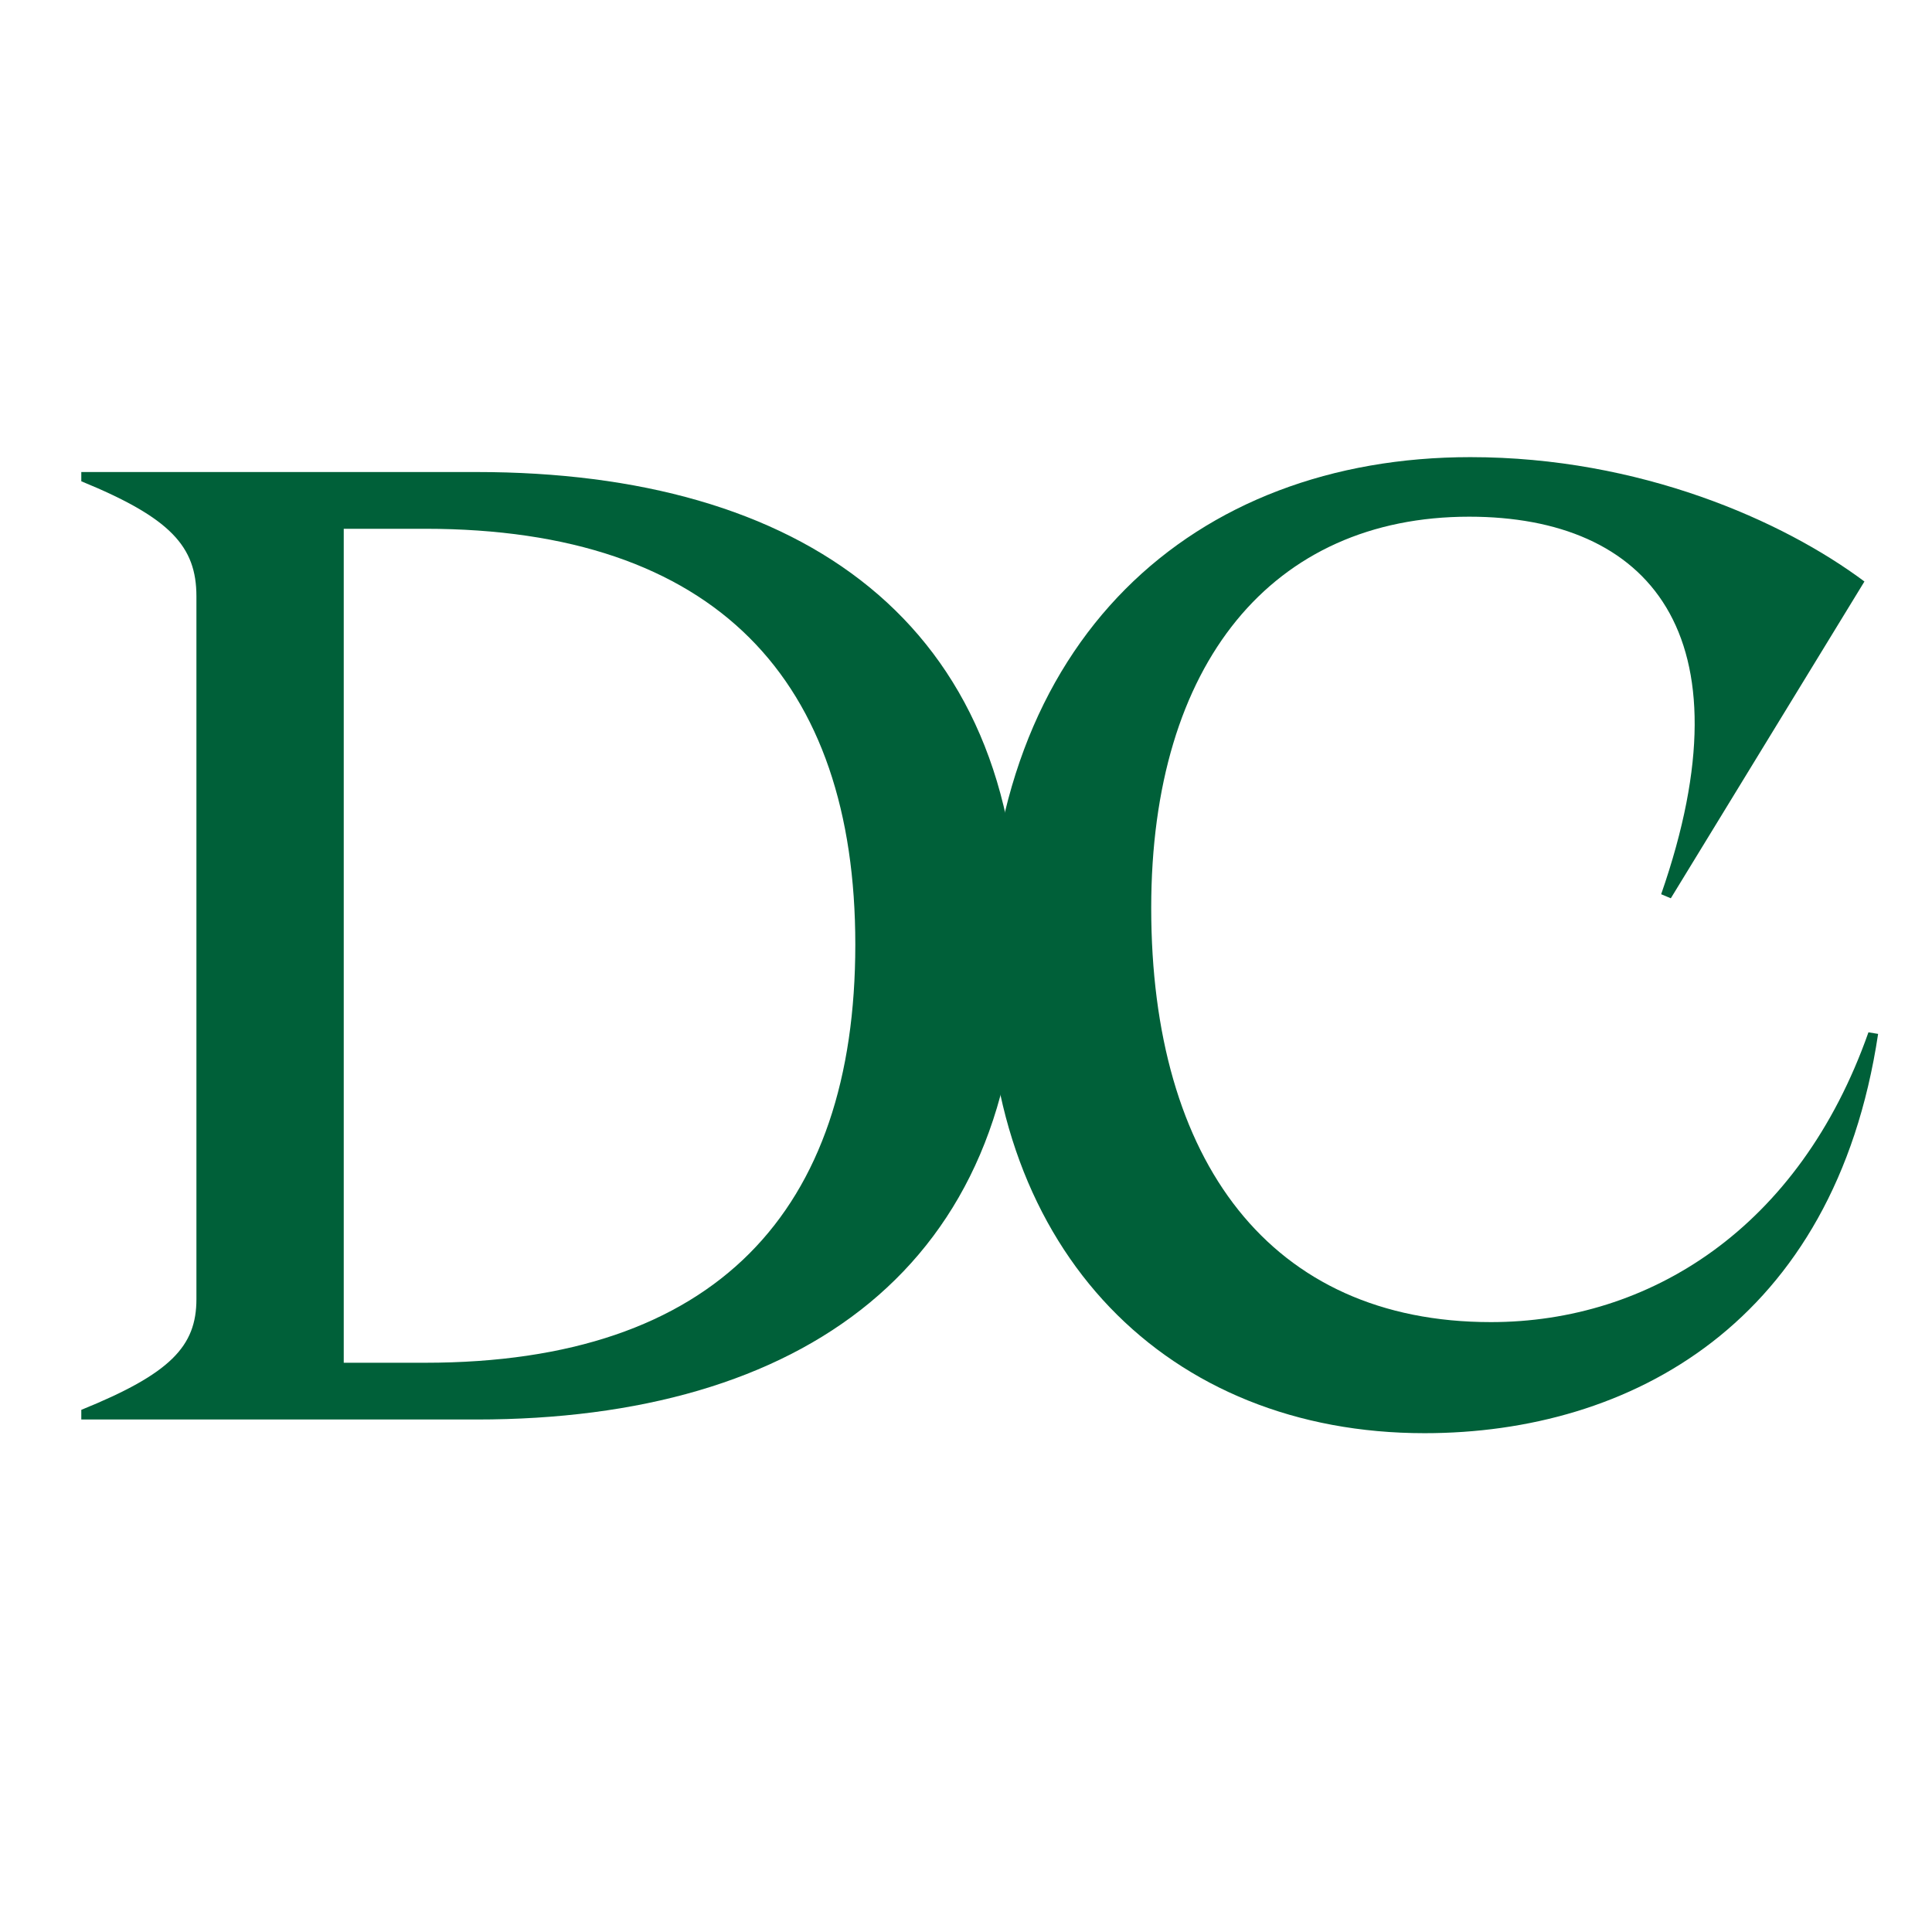
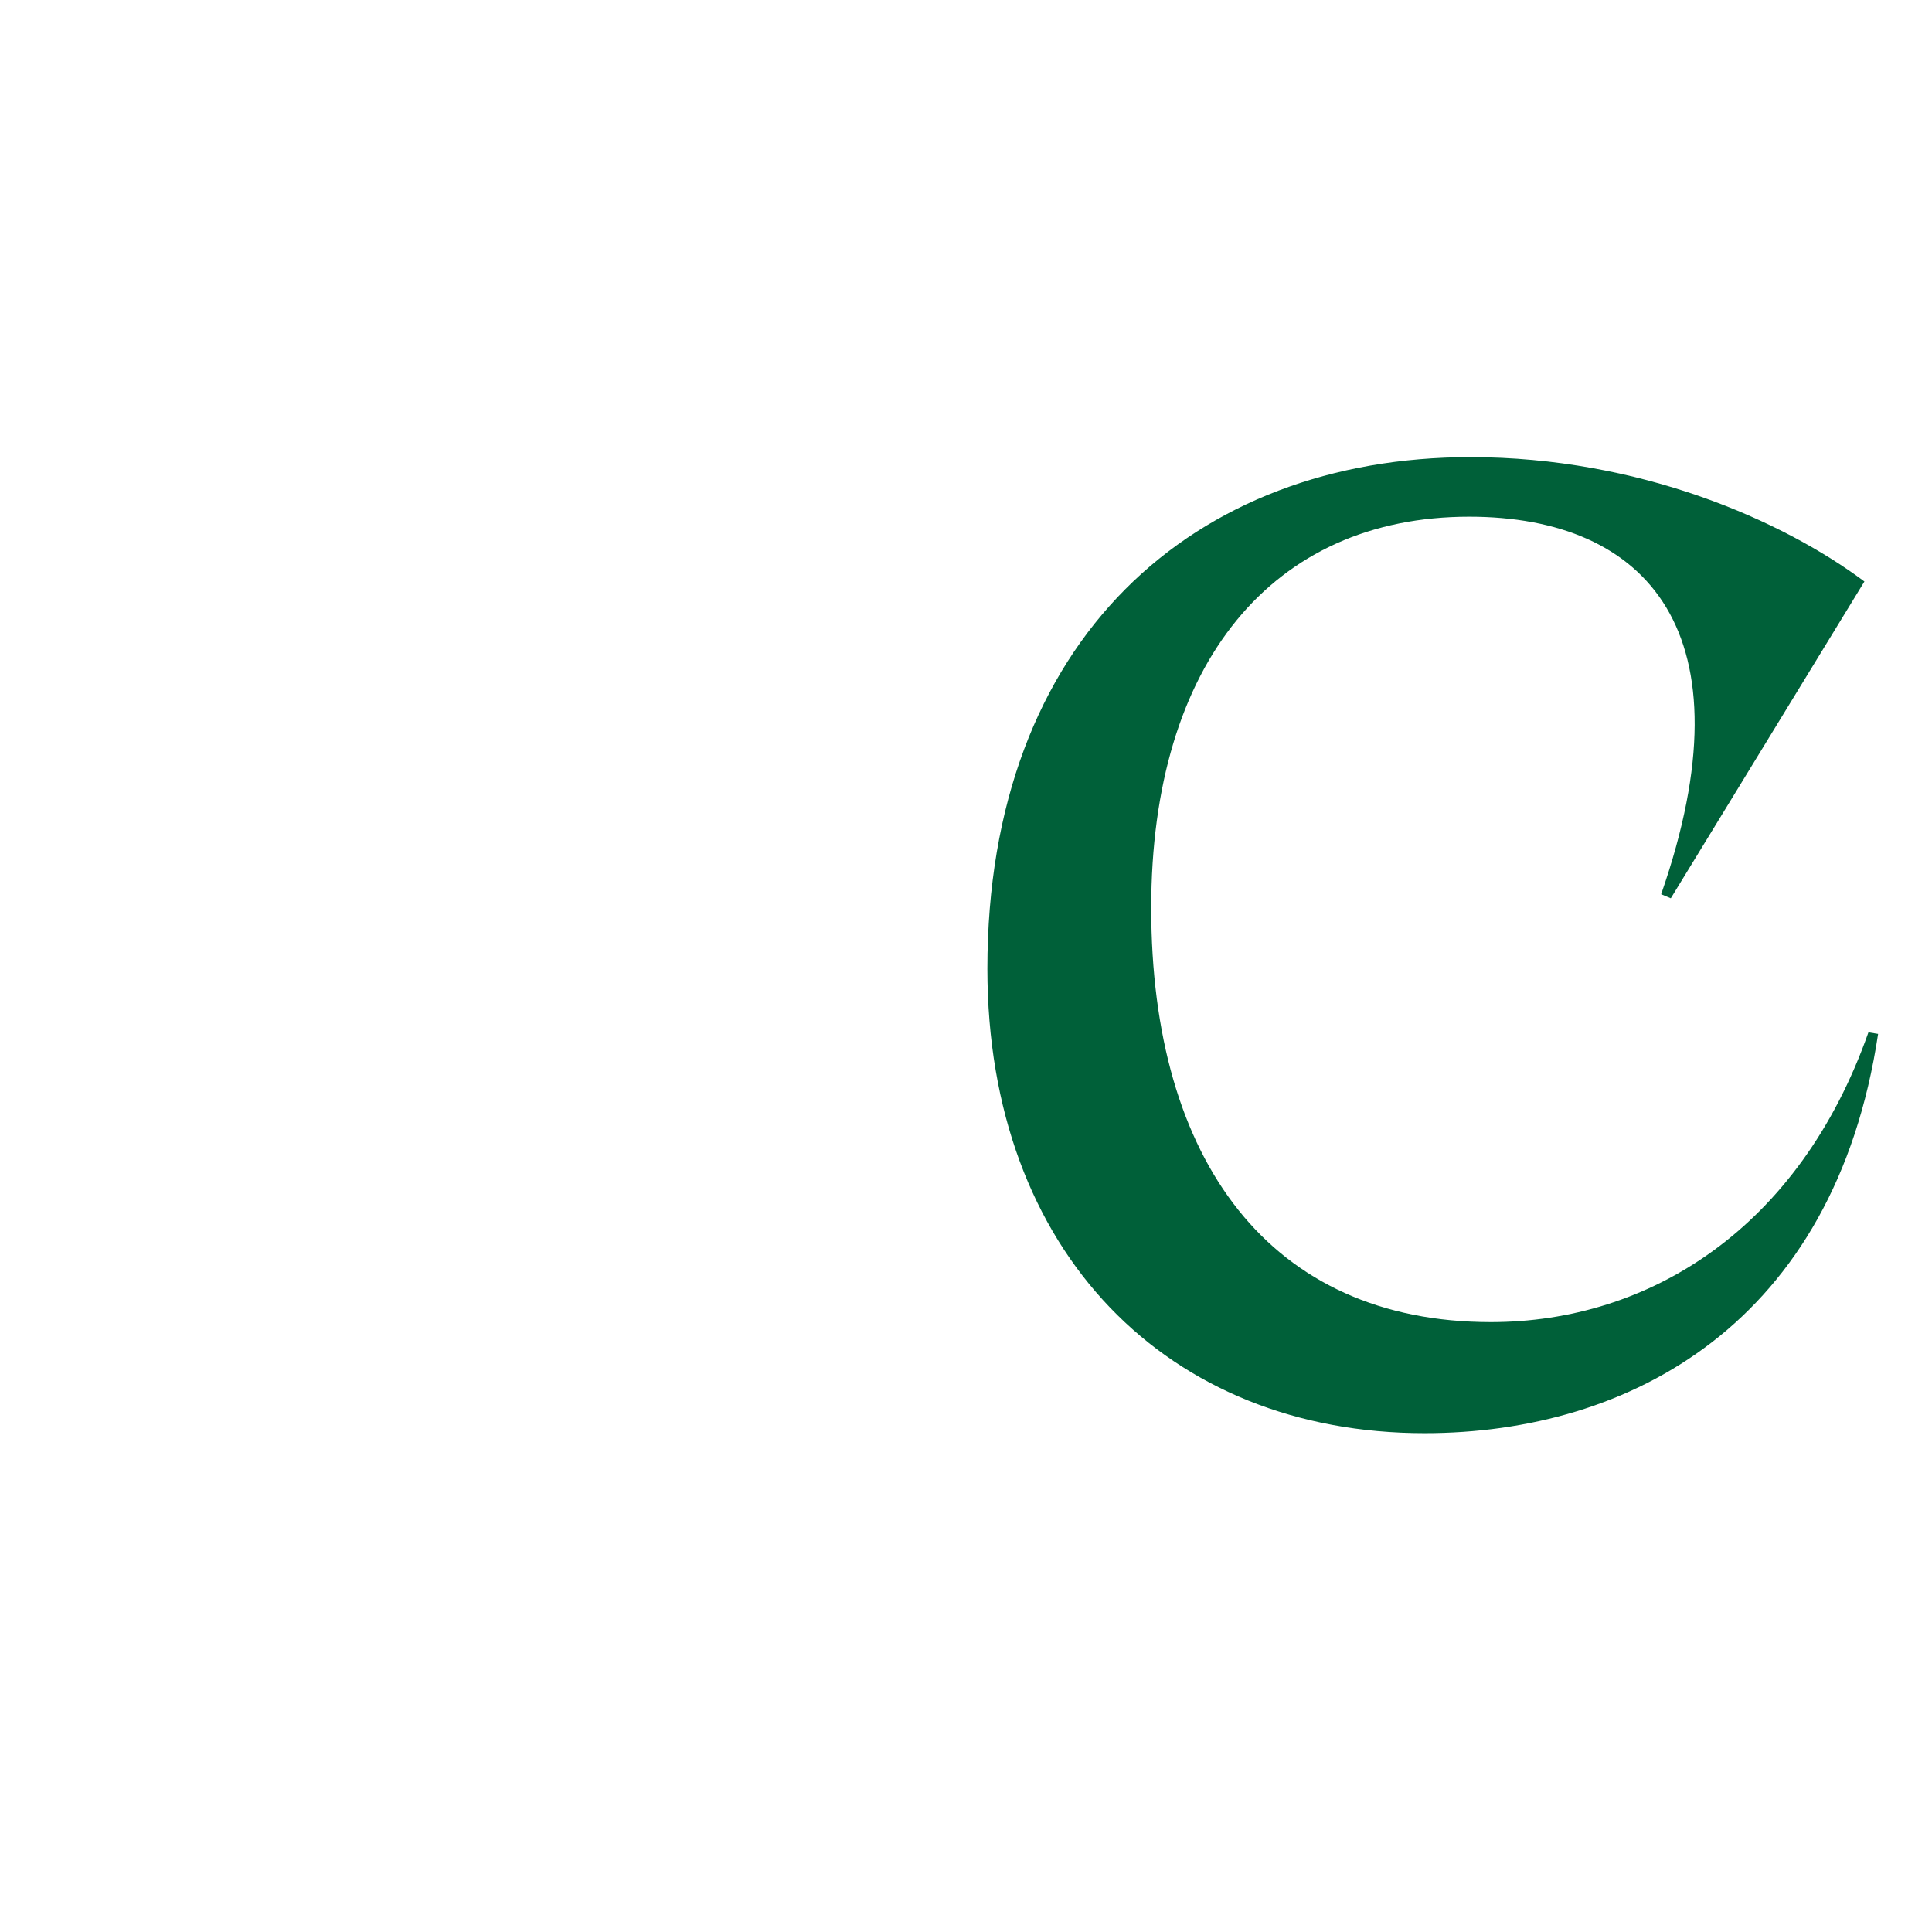
<svg xmlns="http://www.w3.org/2000/svg" width="100" zoomAndPan="magnify" viewBox="0 0 75 75" height="100" preserveAspectRatio="xMidYMid meet" version="1.0">
  <defs>
    <g />
  </defs>
  <g fill="#006039" fill-opacity="1">
    <g transform="translate(0, 55.105)">
      <g>
-         <path d="M 18.5 -36.781 L 3.156 -36.781 L 3.156 -36.422 C 6.625 -35 7.625 -33.891 7.625 -31.953 L 7.625 -4.672 C 7.625 -2.844 6.625 -1.781 3.156 -0.375 L 3.156 0 L 18.5 0 C 31.109 0 39.562 -5.938 39.562 -18.438 C 39.562 -30.953 31.109 -36.781 18.5 -36.781 Z M 13.344 -2.203 L 13.344 -34.578 L 16.5 -34.578 C 27.797 -34.578 33.203 -28.688 33.203 -18.438 C 33.203 -8.094 27.797 -2.203 16.5 -2.203 Z M 13.344 -2.203 " />
-       </g>
+         </g>
    </g>
  </g>
  <g fill="#006039" fill-opacity="1">
    <g transform="translate(34.752, 55.105)">
      <g>
        <path d="M 20.547 0.531 C 28.531 0.531 36.469 -3.734 38.156 -14.969 L 37.781 -15.031 C 35.094 -7.406 29.266 -3.781 23.125 -3.781 C 14.562 -3.781 9.938 -10.031 9.938 -19.859 C 9.938 -29.375 14.656 -35.047 22.281 -35.047 C 29.219 -35.047 33.266 -30.531 29.734 -20.391 L 30.109 -20.234 L 37.625 -32.531 C 34.469 -34.891 28.906 -37.359 22.328 -37.359 C 11.609 -37.359 3.578 -30.312 3.578 -17.5 C 3.578 -6.469 10.609 0.531 20.547 0.531 Z M 20.547 0.531 " />
      </g>
    </g>
  </g>
</svg>